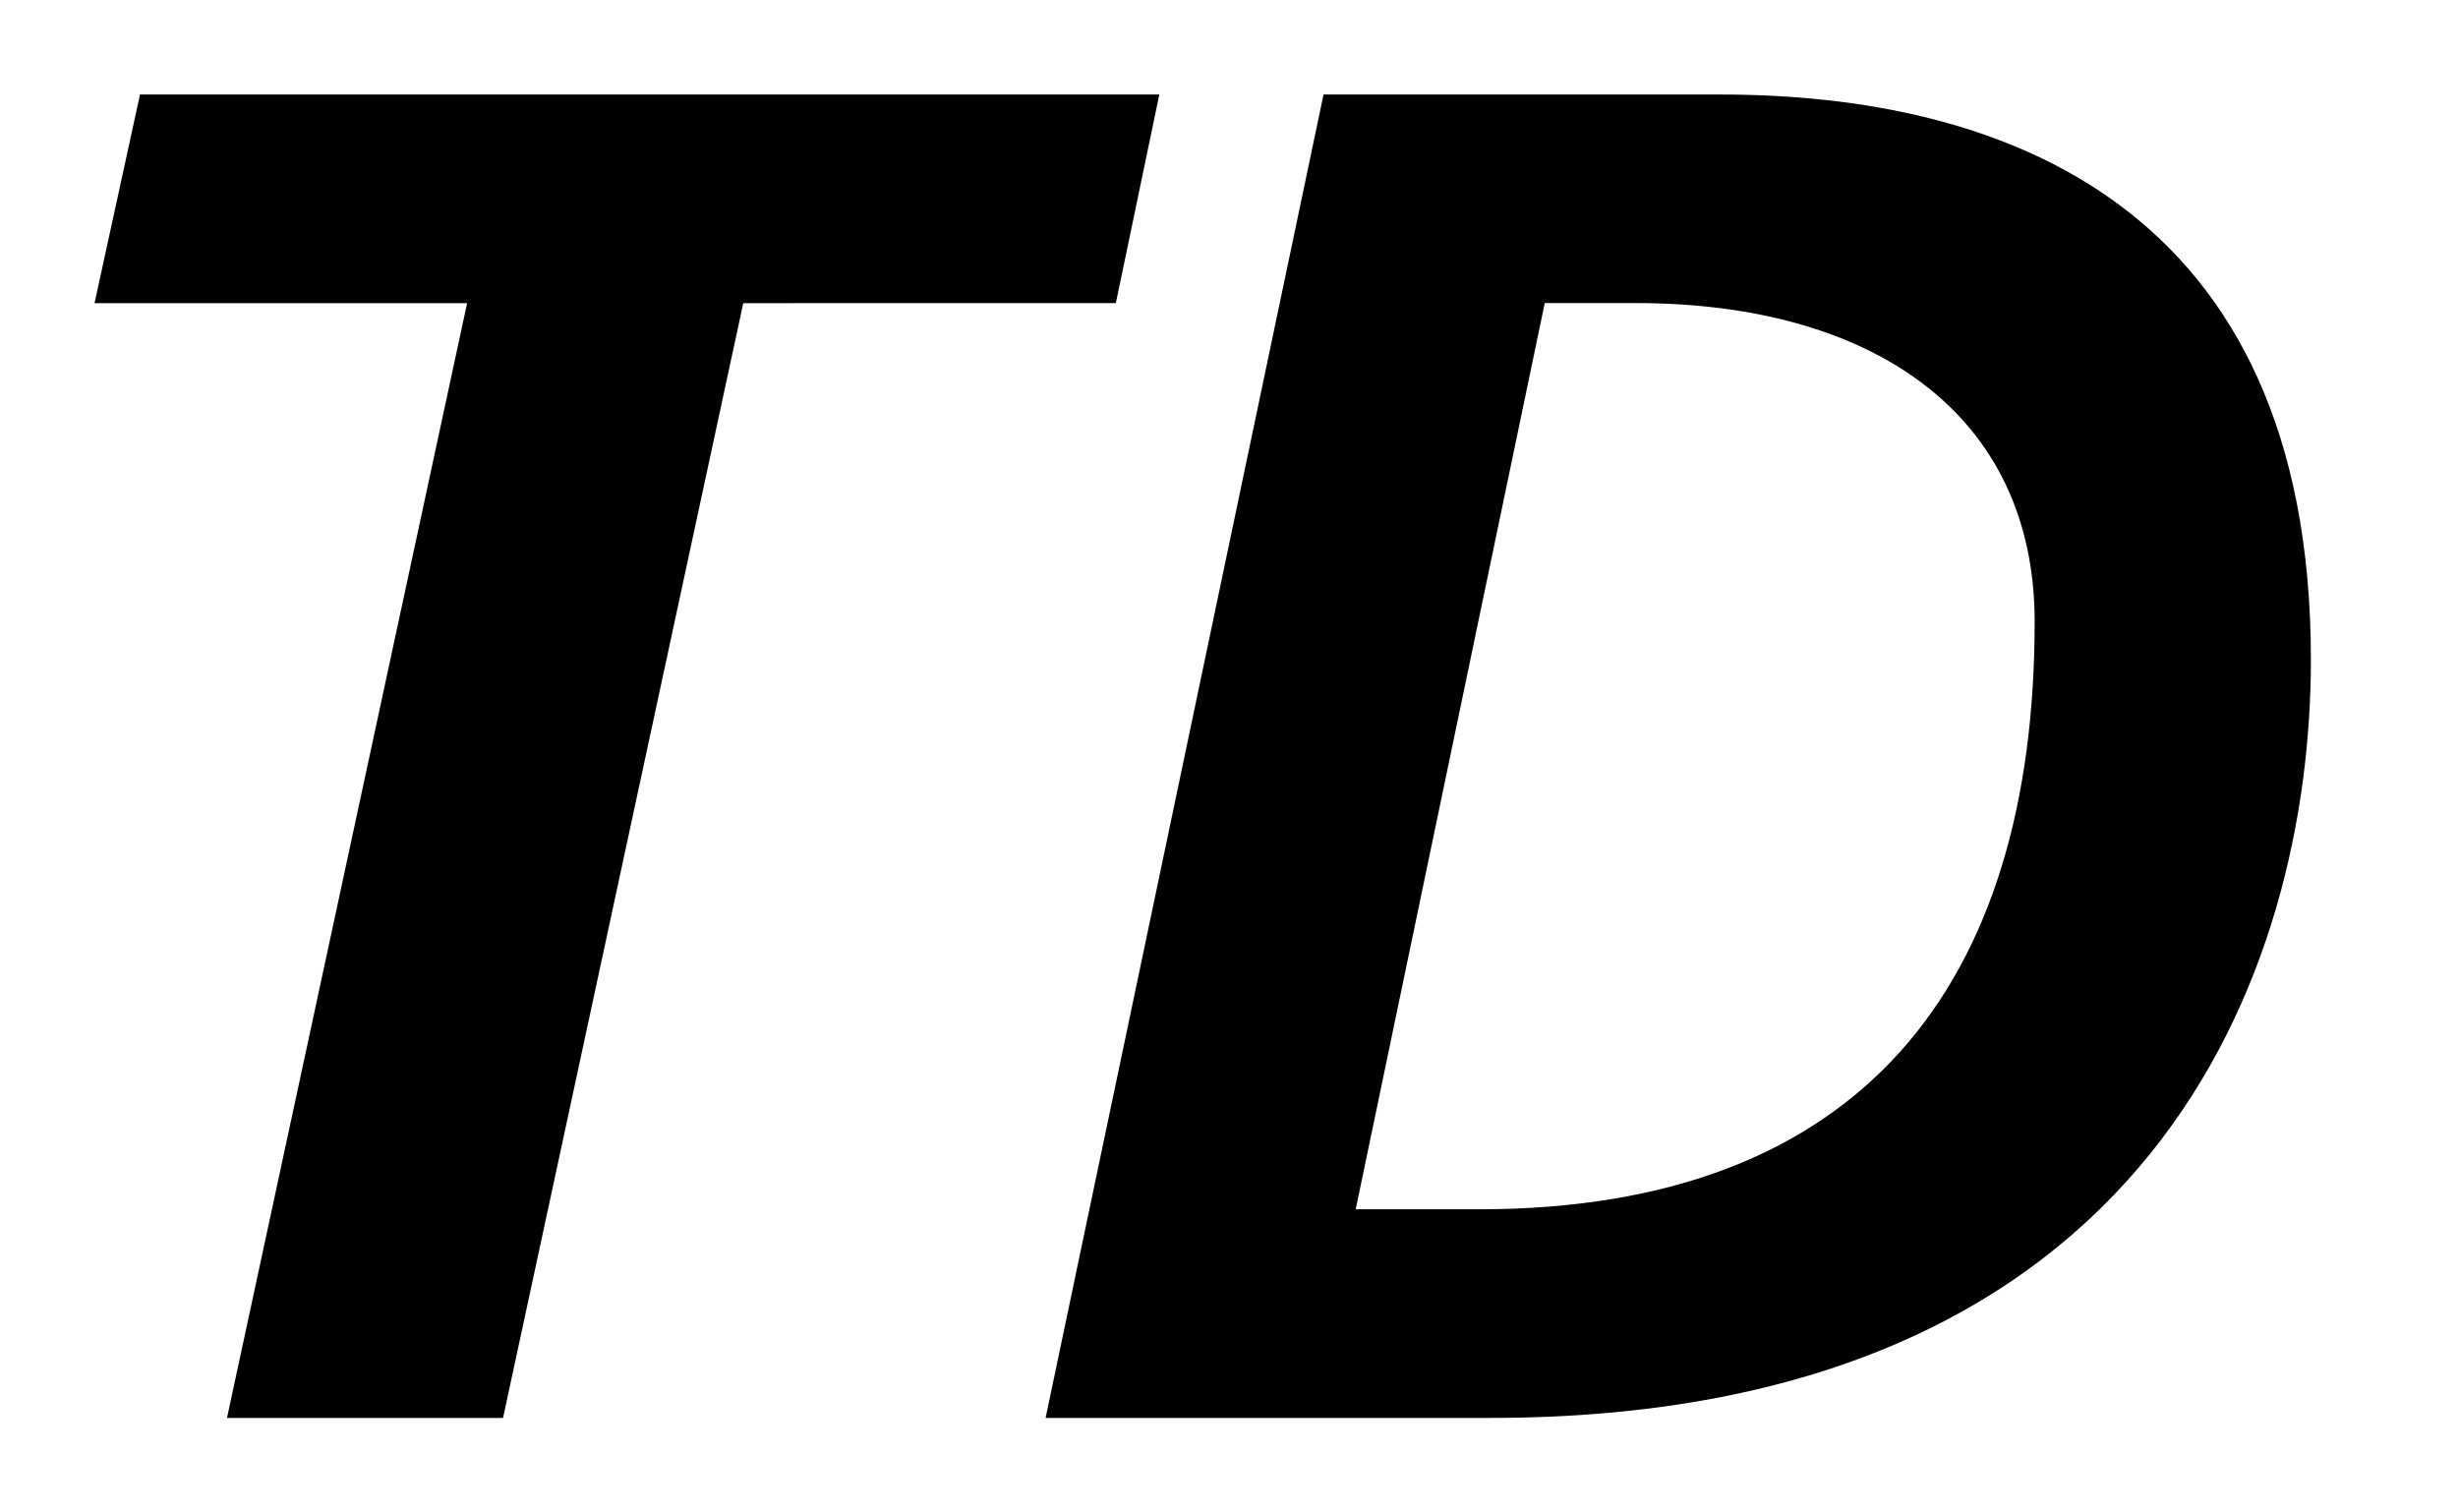
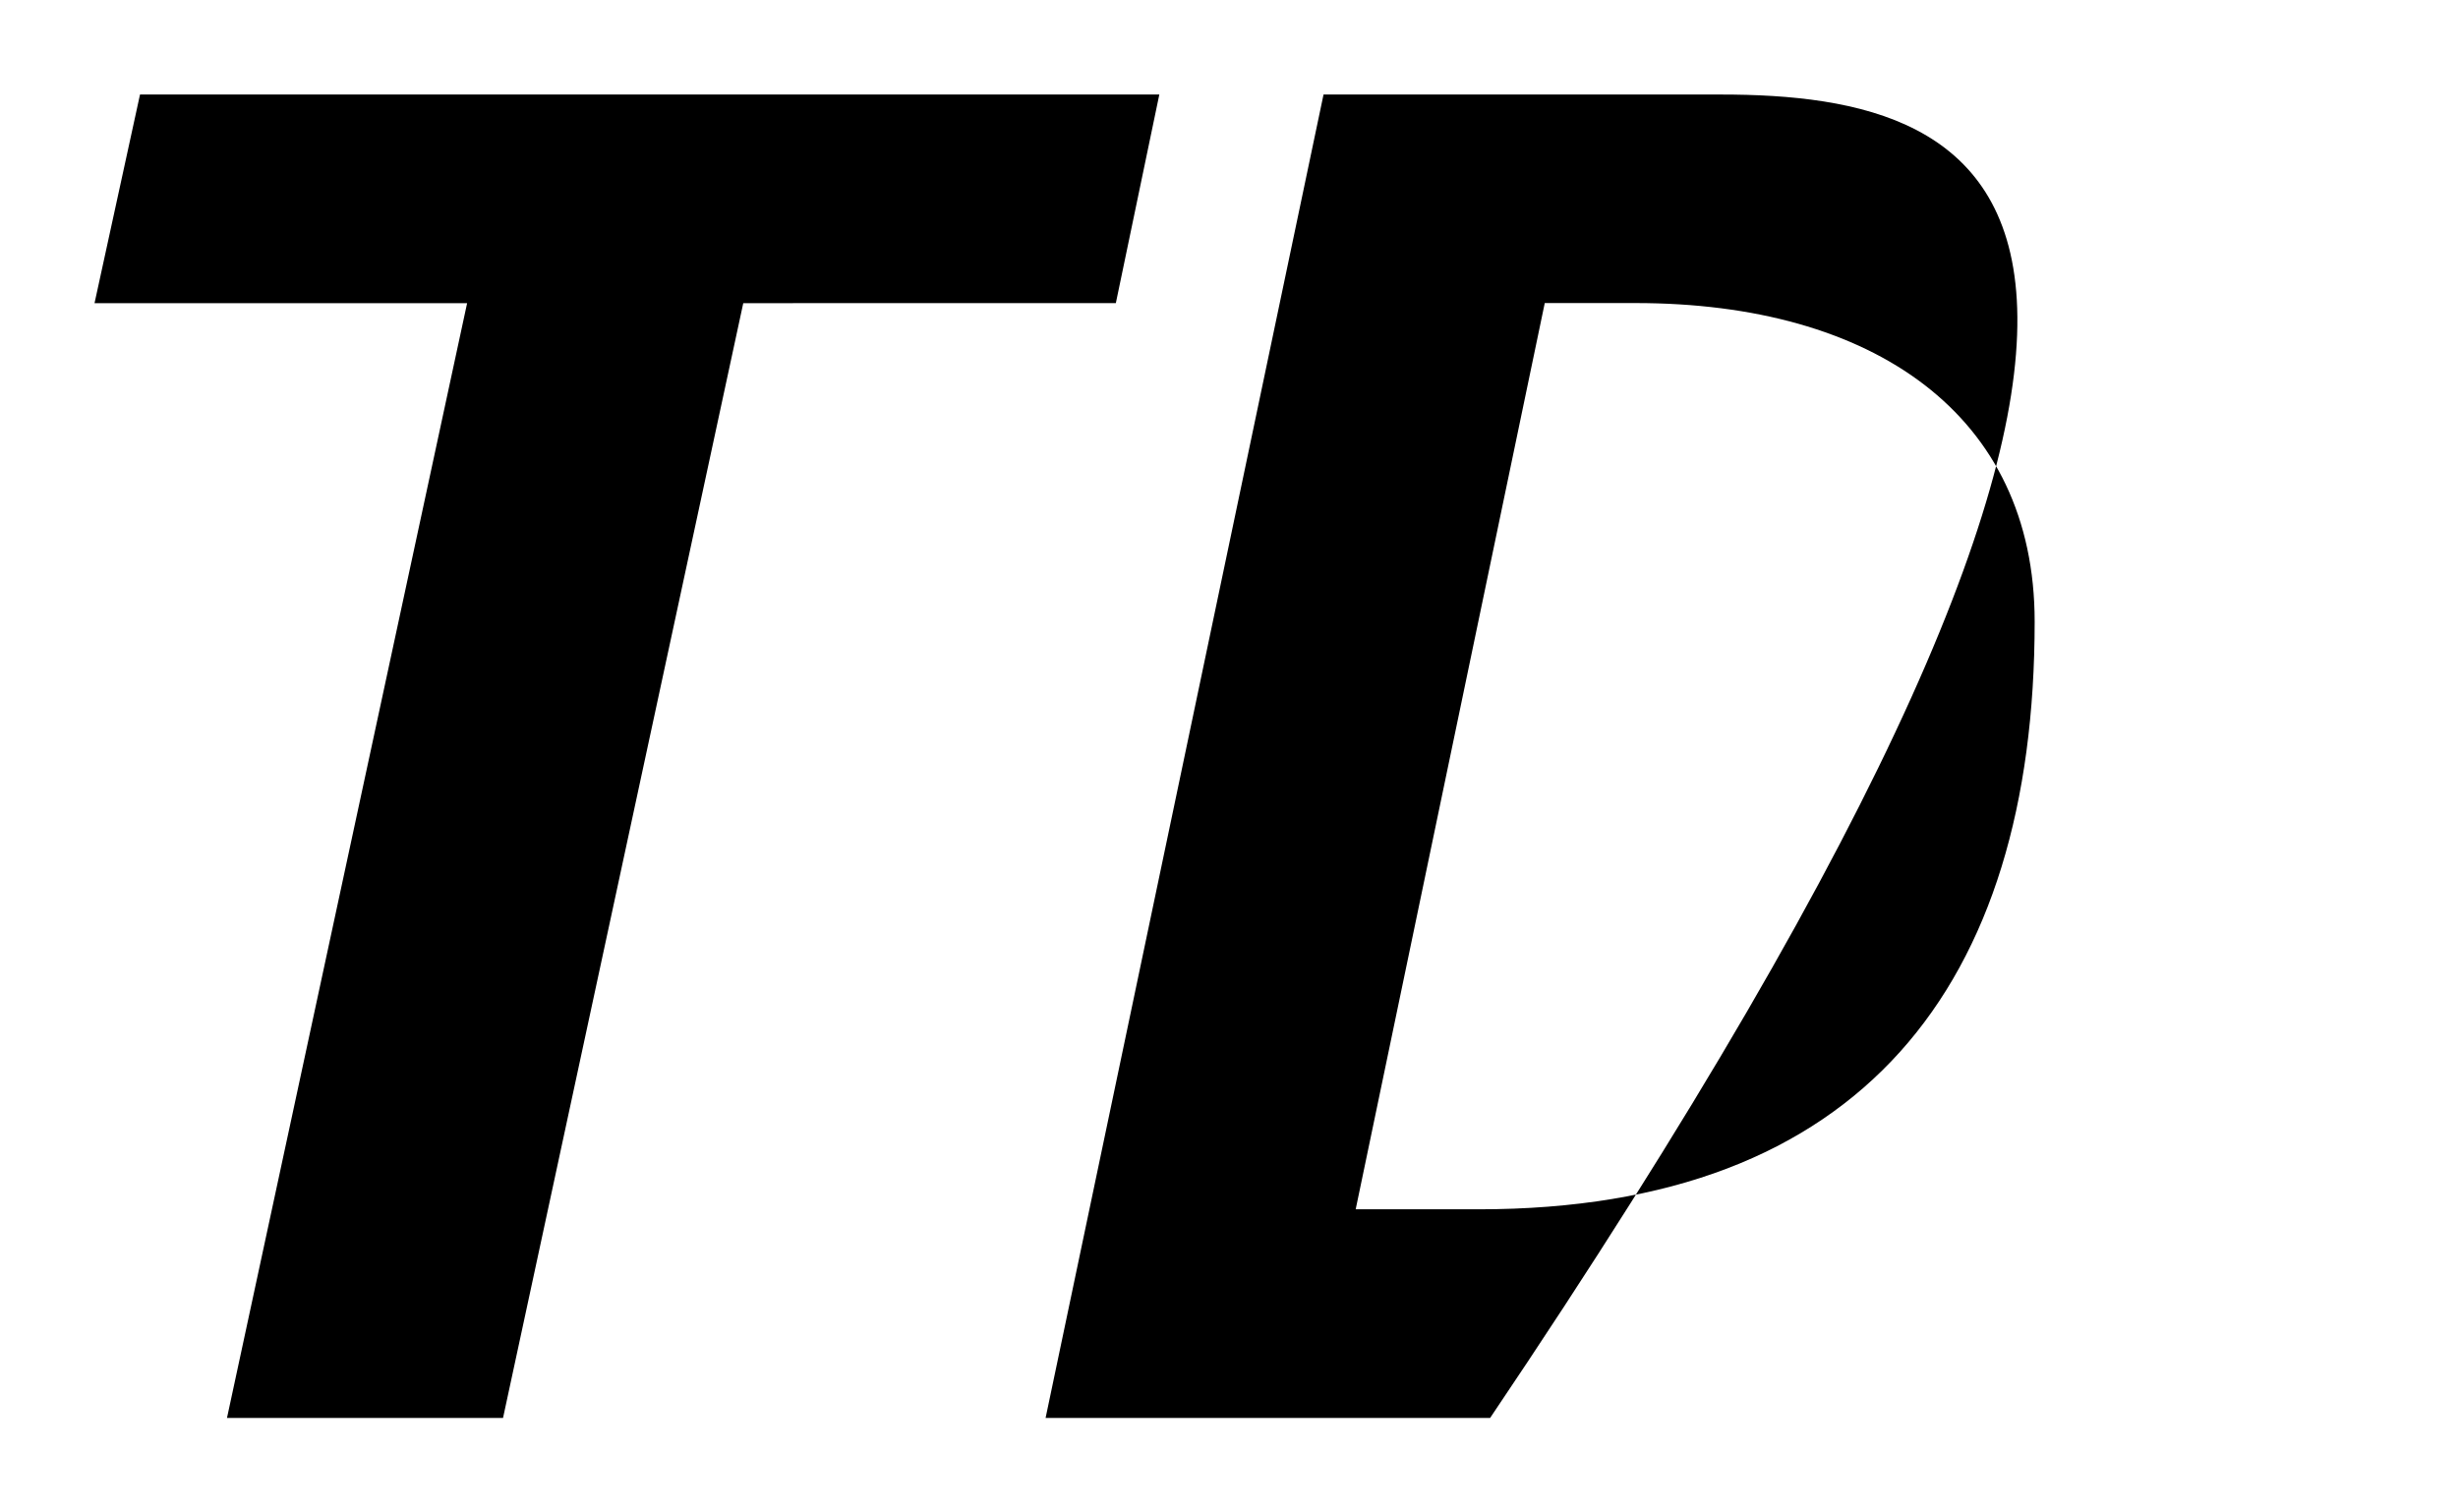
<svg xmlns="http://www.w3.org/2000/svg" width="26" height="16" viewBox="0 0 26 16" fill="none">
-   <path fill-rule="evenodd" clip-rule="evenodd" d="M1 3.207 1.481 1h10.782l-.46 2.207H7.862L5.321 15h-2.92l2.54-11.793H1Zm14.642 9.586H14.34l2-9.587h.96c2.52 0 4.222 1.184 4.222 3.37 0 3.85-1.84 6.217-5.881 6.217ZM18.202 1H14L11.06 15h4.702c7.04 0 8.682-4.775 8.682-8.023C24.444 2.123 21.123 1 18.202 1Z" fill="#000" />
+   <path fill-rule="evenodd" clip-rule="evenodd" d="M1 3.207 1.481 1h10.782l-.46 2.207H7.862L5.321 15h-2.92l2.54-11.793H1Zm14.642 9.586H14.34l2-9.587h.96c2.52 0 4.222 1.184 4.222 3.37 0 3.85-1.84 6.217-5.881 6.217ZM18.202 1H14L11.06 15h4.702C24.444 2.123 21.123 1 18.202 1Z" fill="#000" />
</svg>